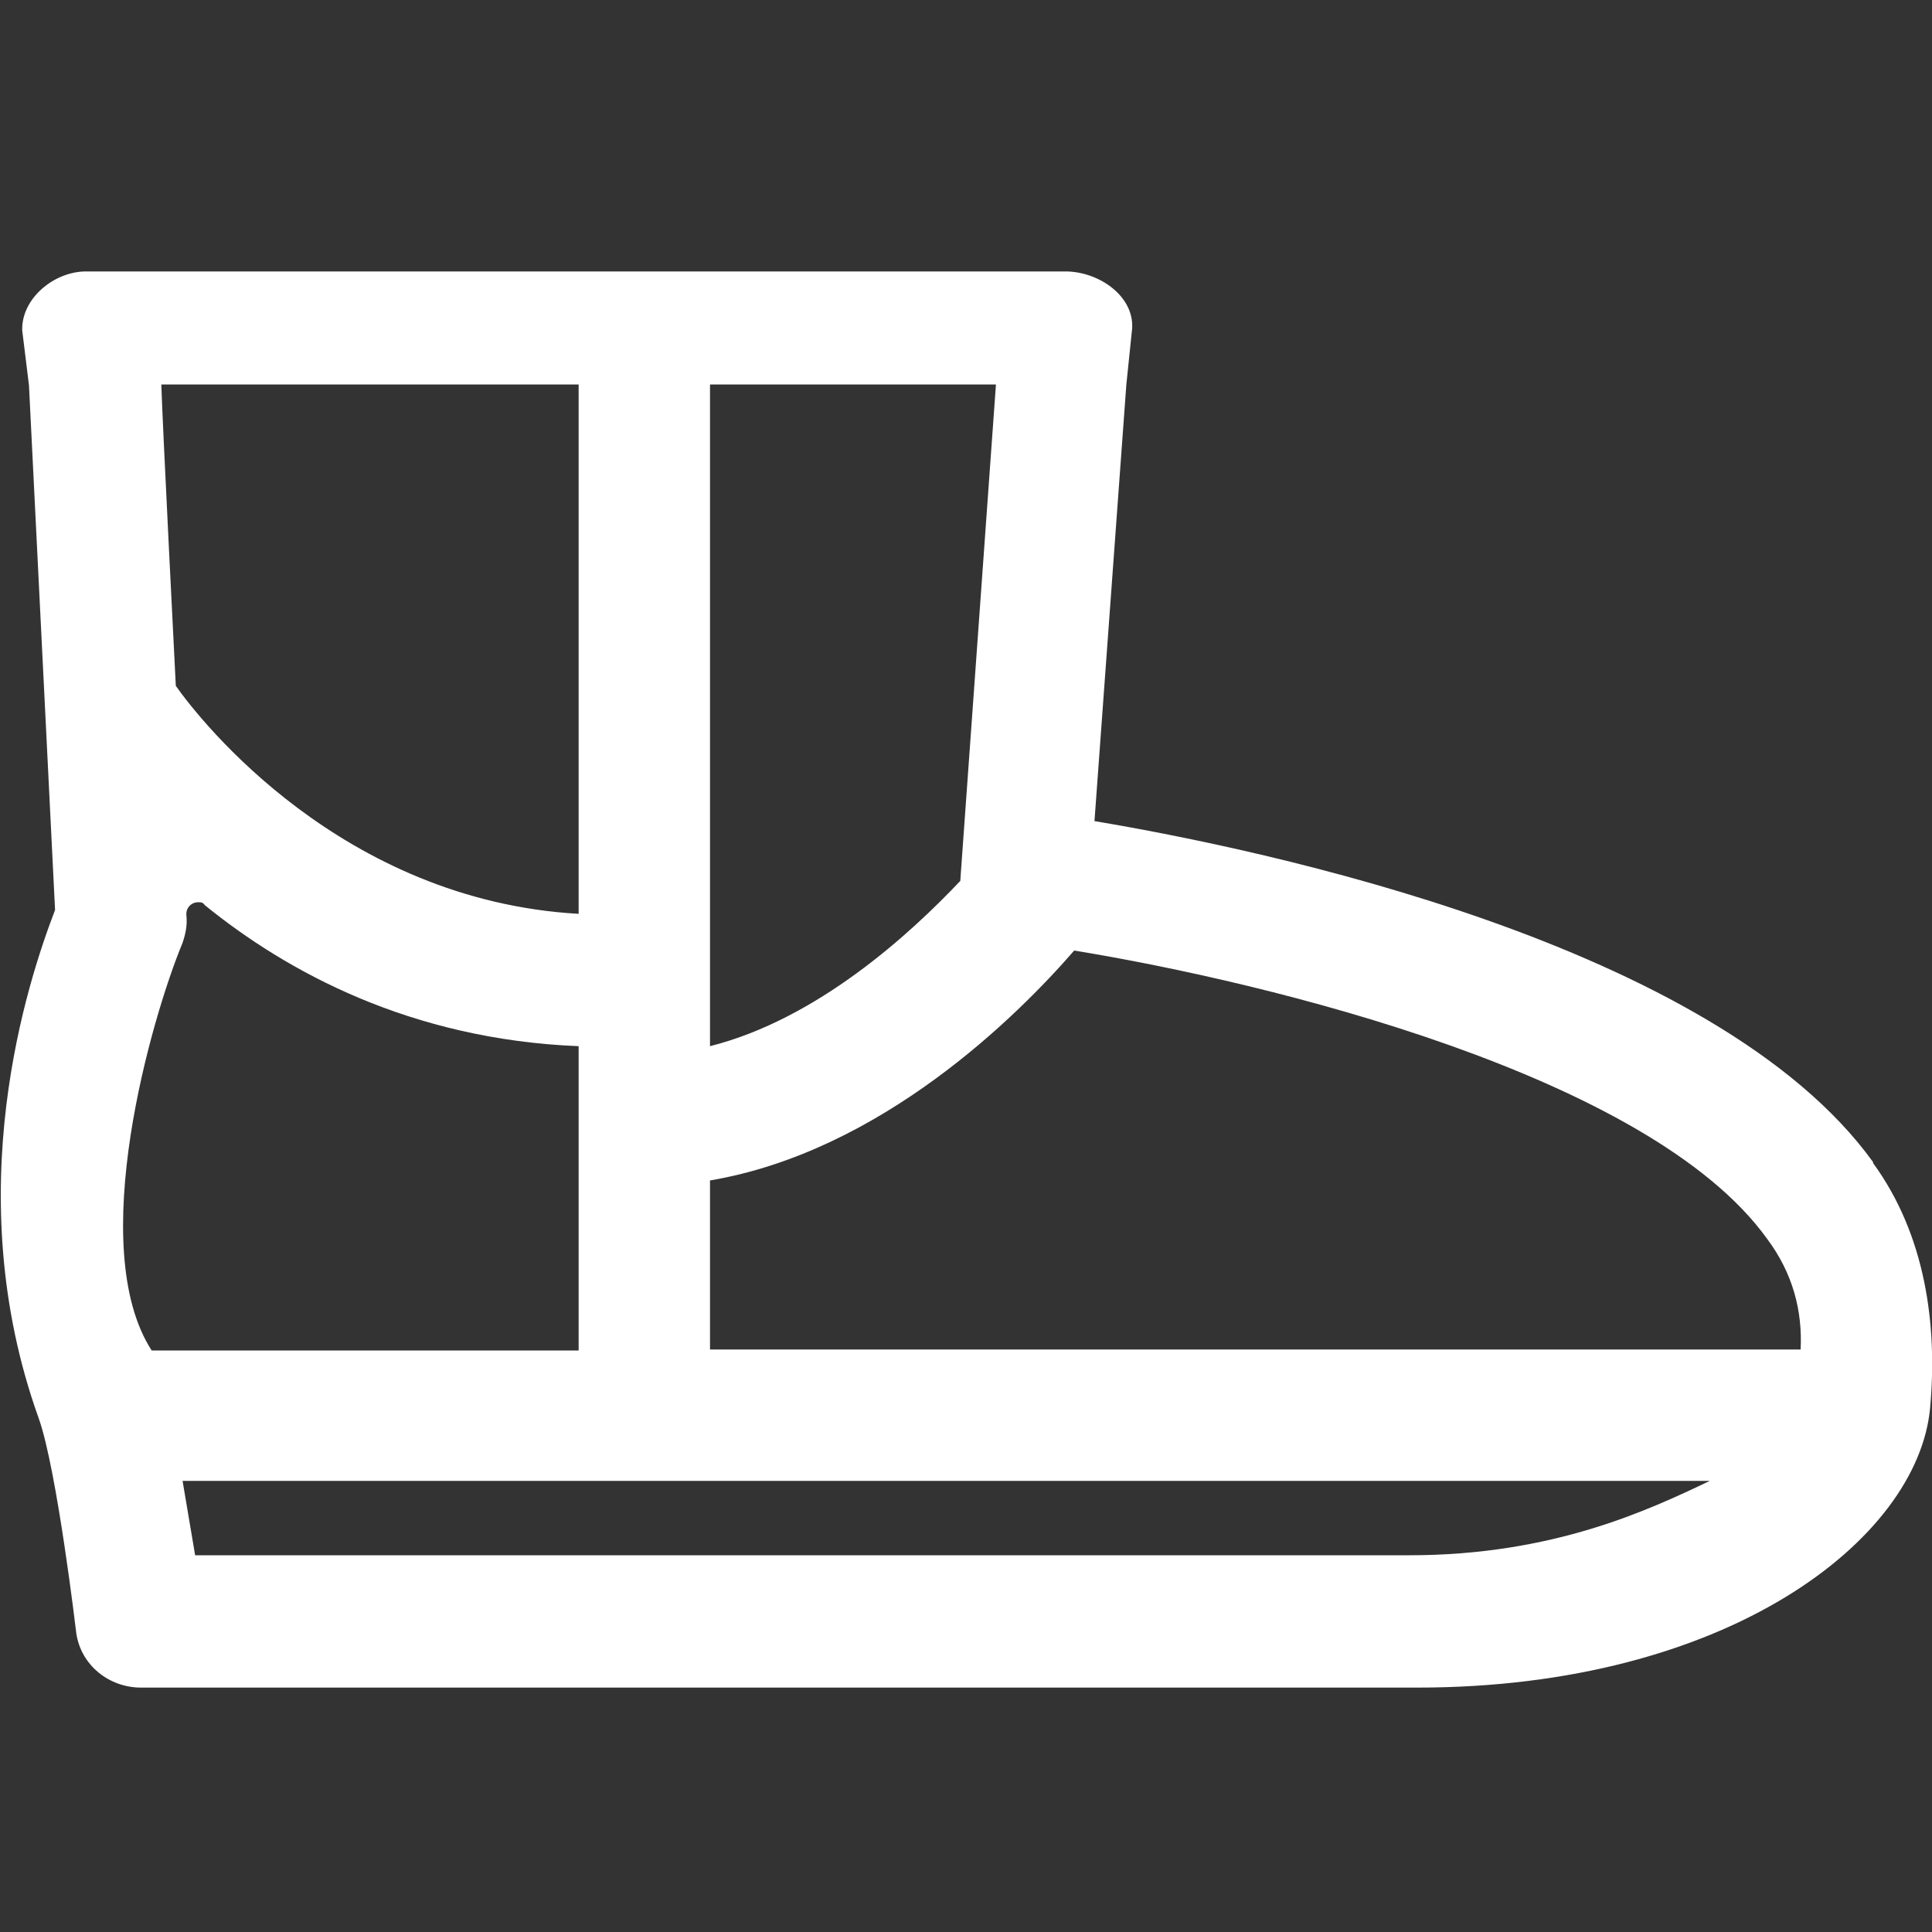
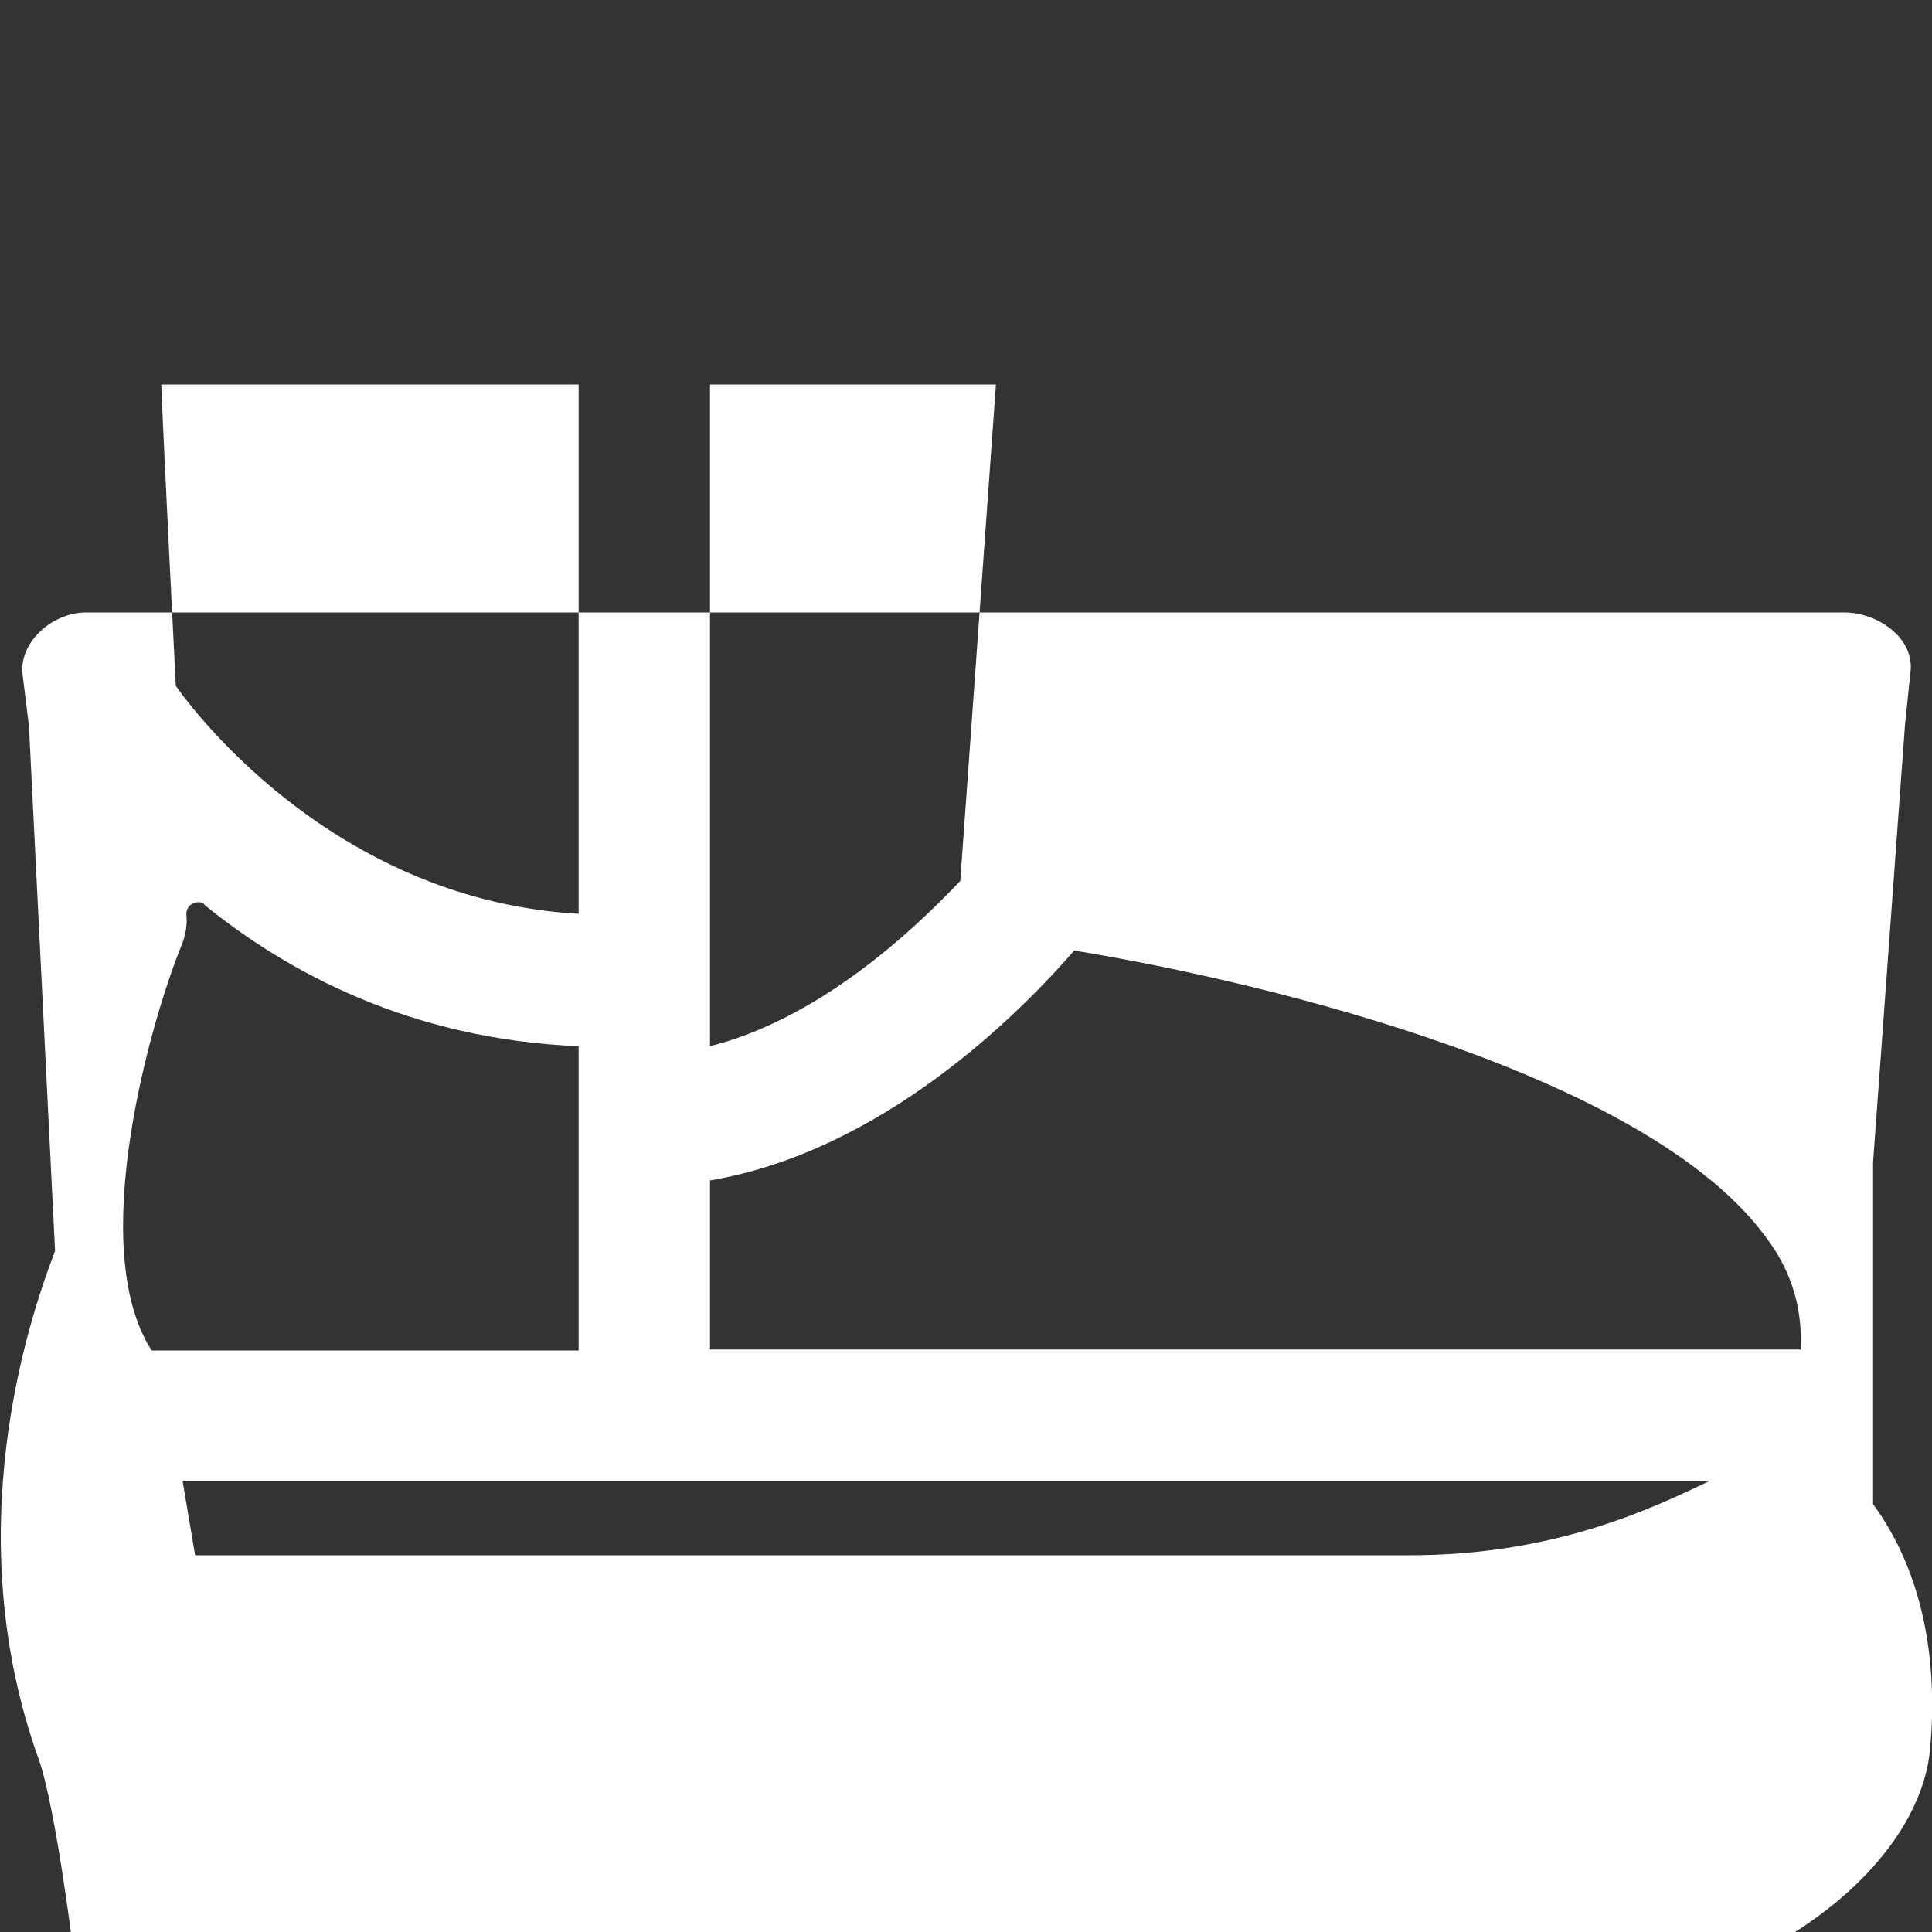
<svg xmlns="http://www.w3.org/2000/svg" id="_Слой_1" data-name="Слой 1" viewBox="0 0 20 20">
  <rect x="0" y="0" width="20" height="20" fill="#333333" stroke="none" />
  <defs>
    <style>
            .cls-1 {
            fill: #fff;
            }
        </style>
  </defs>
-   <path class="cls-1" d="M19.39,12.03c-1.63-2.26-6.33-3.24-8.06-3.53l.33-4.52,.06-.58c.02-.34-.35-.59-.69-.59H.89c-.33,0-.67,.28-.66,.61l.07,.57,.27,5.43c-.28,.73-1.01,2.92-.17,5.26,.19,.53,.39,2.23,.39,2.23,.05,.33,.34,.56,.67,.56H14.67c3.21,0,5.18-1.53,5.31-2.89,.08-.87-.05-1.8-.59-2.54Zm-1.69,3.3c-.63,.3-1.62,.77-3.11,.77H2.02l-.13-.77h15.81Zm-7.76-6.21c-.52,.55-1.48,1.43-2.59,1.71V3.98h2.96l-.37,5.15Zm-2.59,4.85v-1.75c1.77-.3,3.18-1.7,3.77-2.38,2.02,.33,5.95,1.29,7.17,2.98,.27,.36,.37,.75,.35,1.15H7.35Zm-1.36-4.51c-2.45-.14-3.91-1.99-4.17-2.36,0,0-.14-2.75-.15-3.12H5.99v5.48Zm-4.1,.3c.03-.09,.05-.18,.04-.28-.01-.08,.05-.14,.12-.14,.03,0,.05,0,.07,.03,.85,.69,2.13,1.39,3.87,1.46v3.15H1.57c-.69-1.07,0-3.45,.32-4.22Z" />
+   <path class="cls-1" d="M19.39,12.03l.33-4.52,.06-.58c.02-.34-.35-.59-.69-.59H.89c-.33,0-.67,.28-.66,.61l.07,.57,.27,5.43c-.28,.73-1.01,2.92-.17,5.26,.19,.53,.39,2.23,.39,2.23,.05,.33,.34,.56,.67,.56H14.67c3.21,0,5.18-1.53,5.31-2.89,.08-.87-.05-1.8-.59-2.54Zm-1.69,3.3c-.63,.3-1.62,.77-3.11,.77H2.02l-.13-.77h15.81Zm-7.76-6.21c-.52,.55-1.48,1.43-2.59,1.71V3.98h2.96l-.37,5.15Zm-2.59,4.85v-1.75c1.77-.3,3.18-1.7,3.77-2.38,2.02,.33,5.95,1.29,7.17,2.98,.27,.36,.37,.75,.35,1.15H7.35Zm-1.36-4.51c-2.45-.14-3.91-1.99-4.17-2.36,0,0-.14-2.75-.15-3.12H5.99v5.48Zm-4.1,.3c.03-.09,.05-.18,.04-.28-.01-.08,.05-.14,.12-.14,.03,0,.05,0,.07,.03,.85,.69,2.13,1.39,3.87,1.46v3.15H1.57c-.69-1.07,0-3.45,.32-4.22Z" />
</svg>